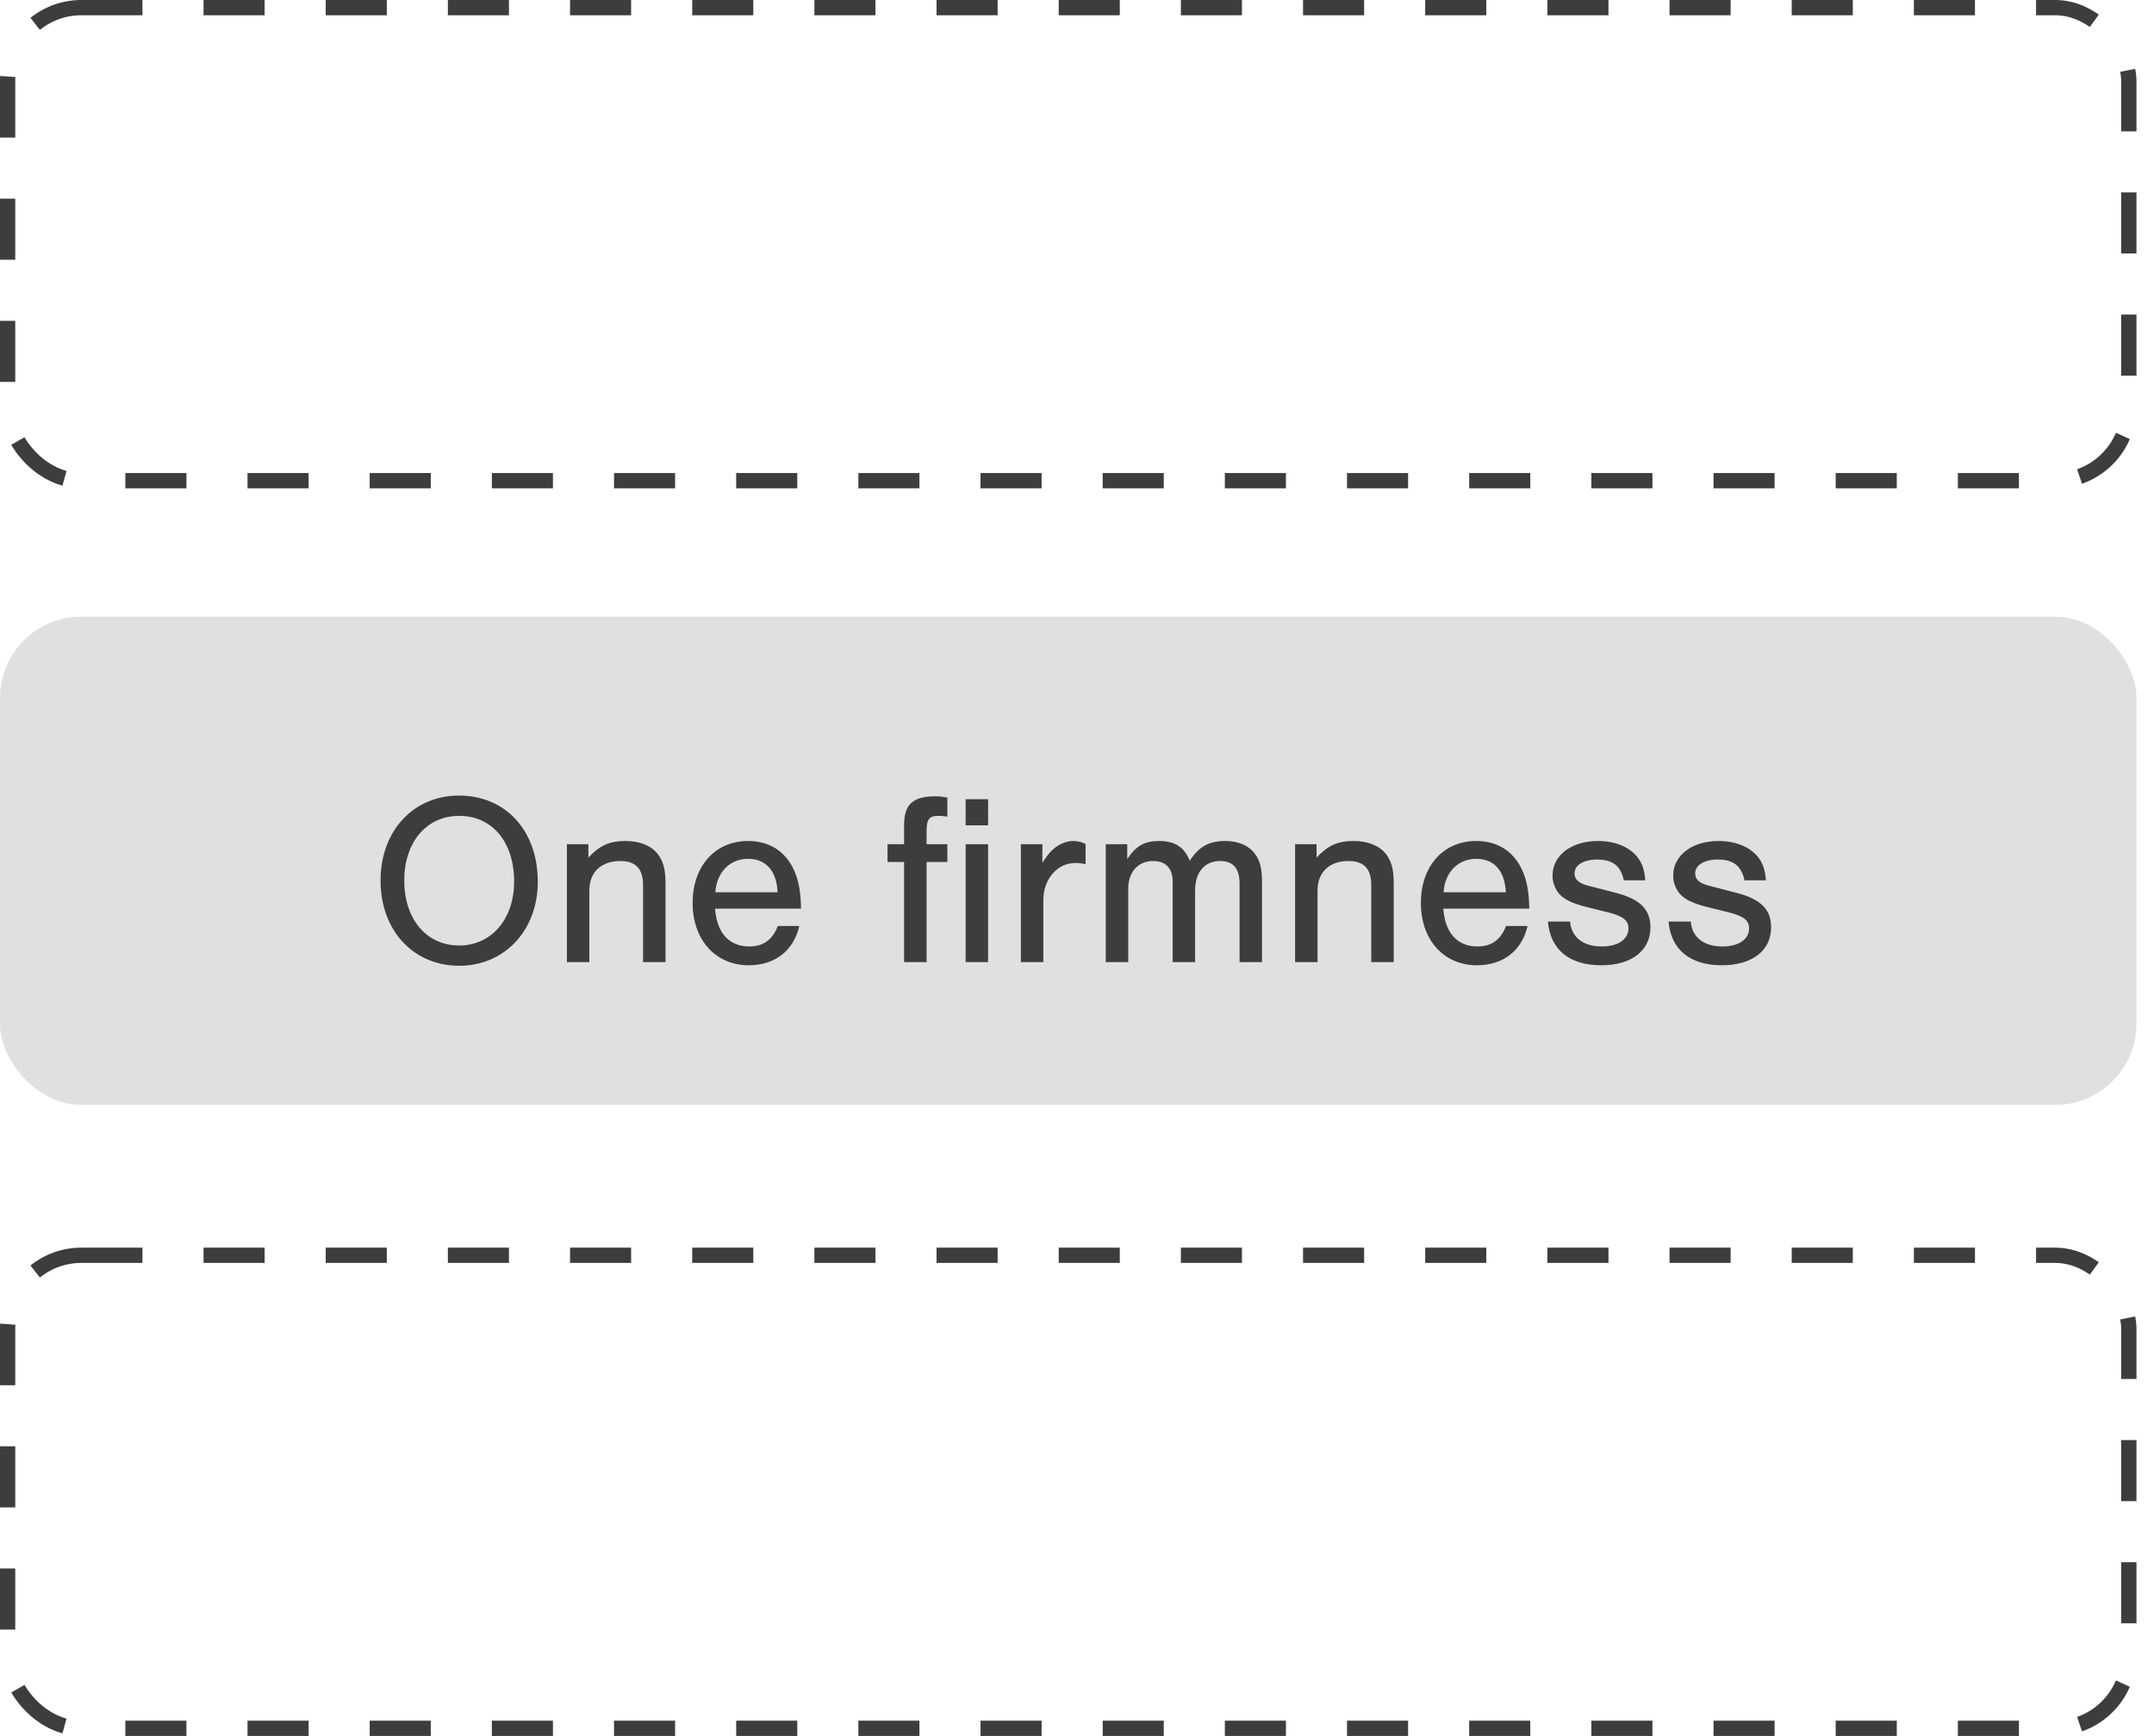
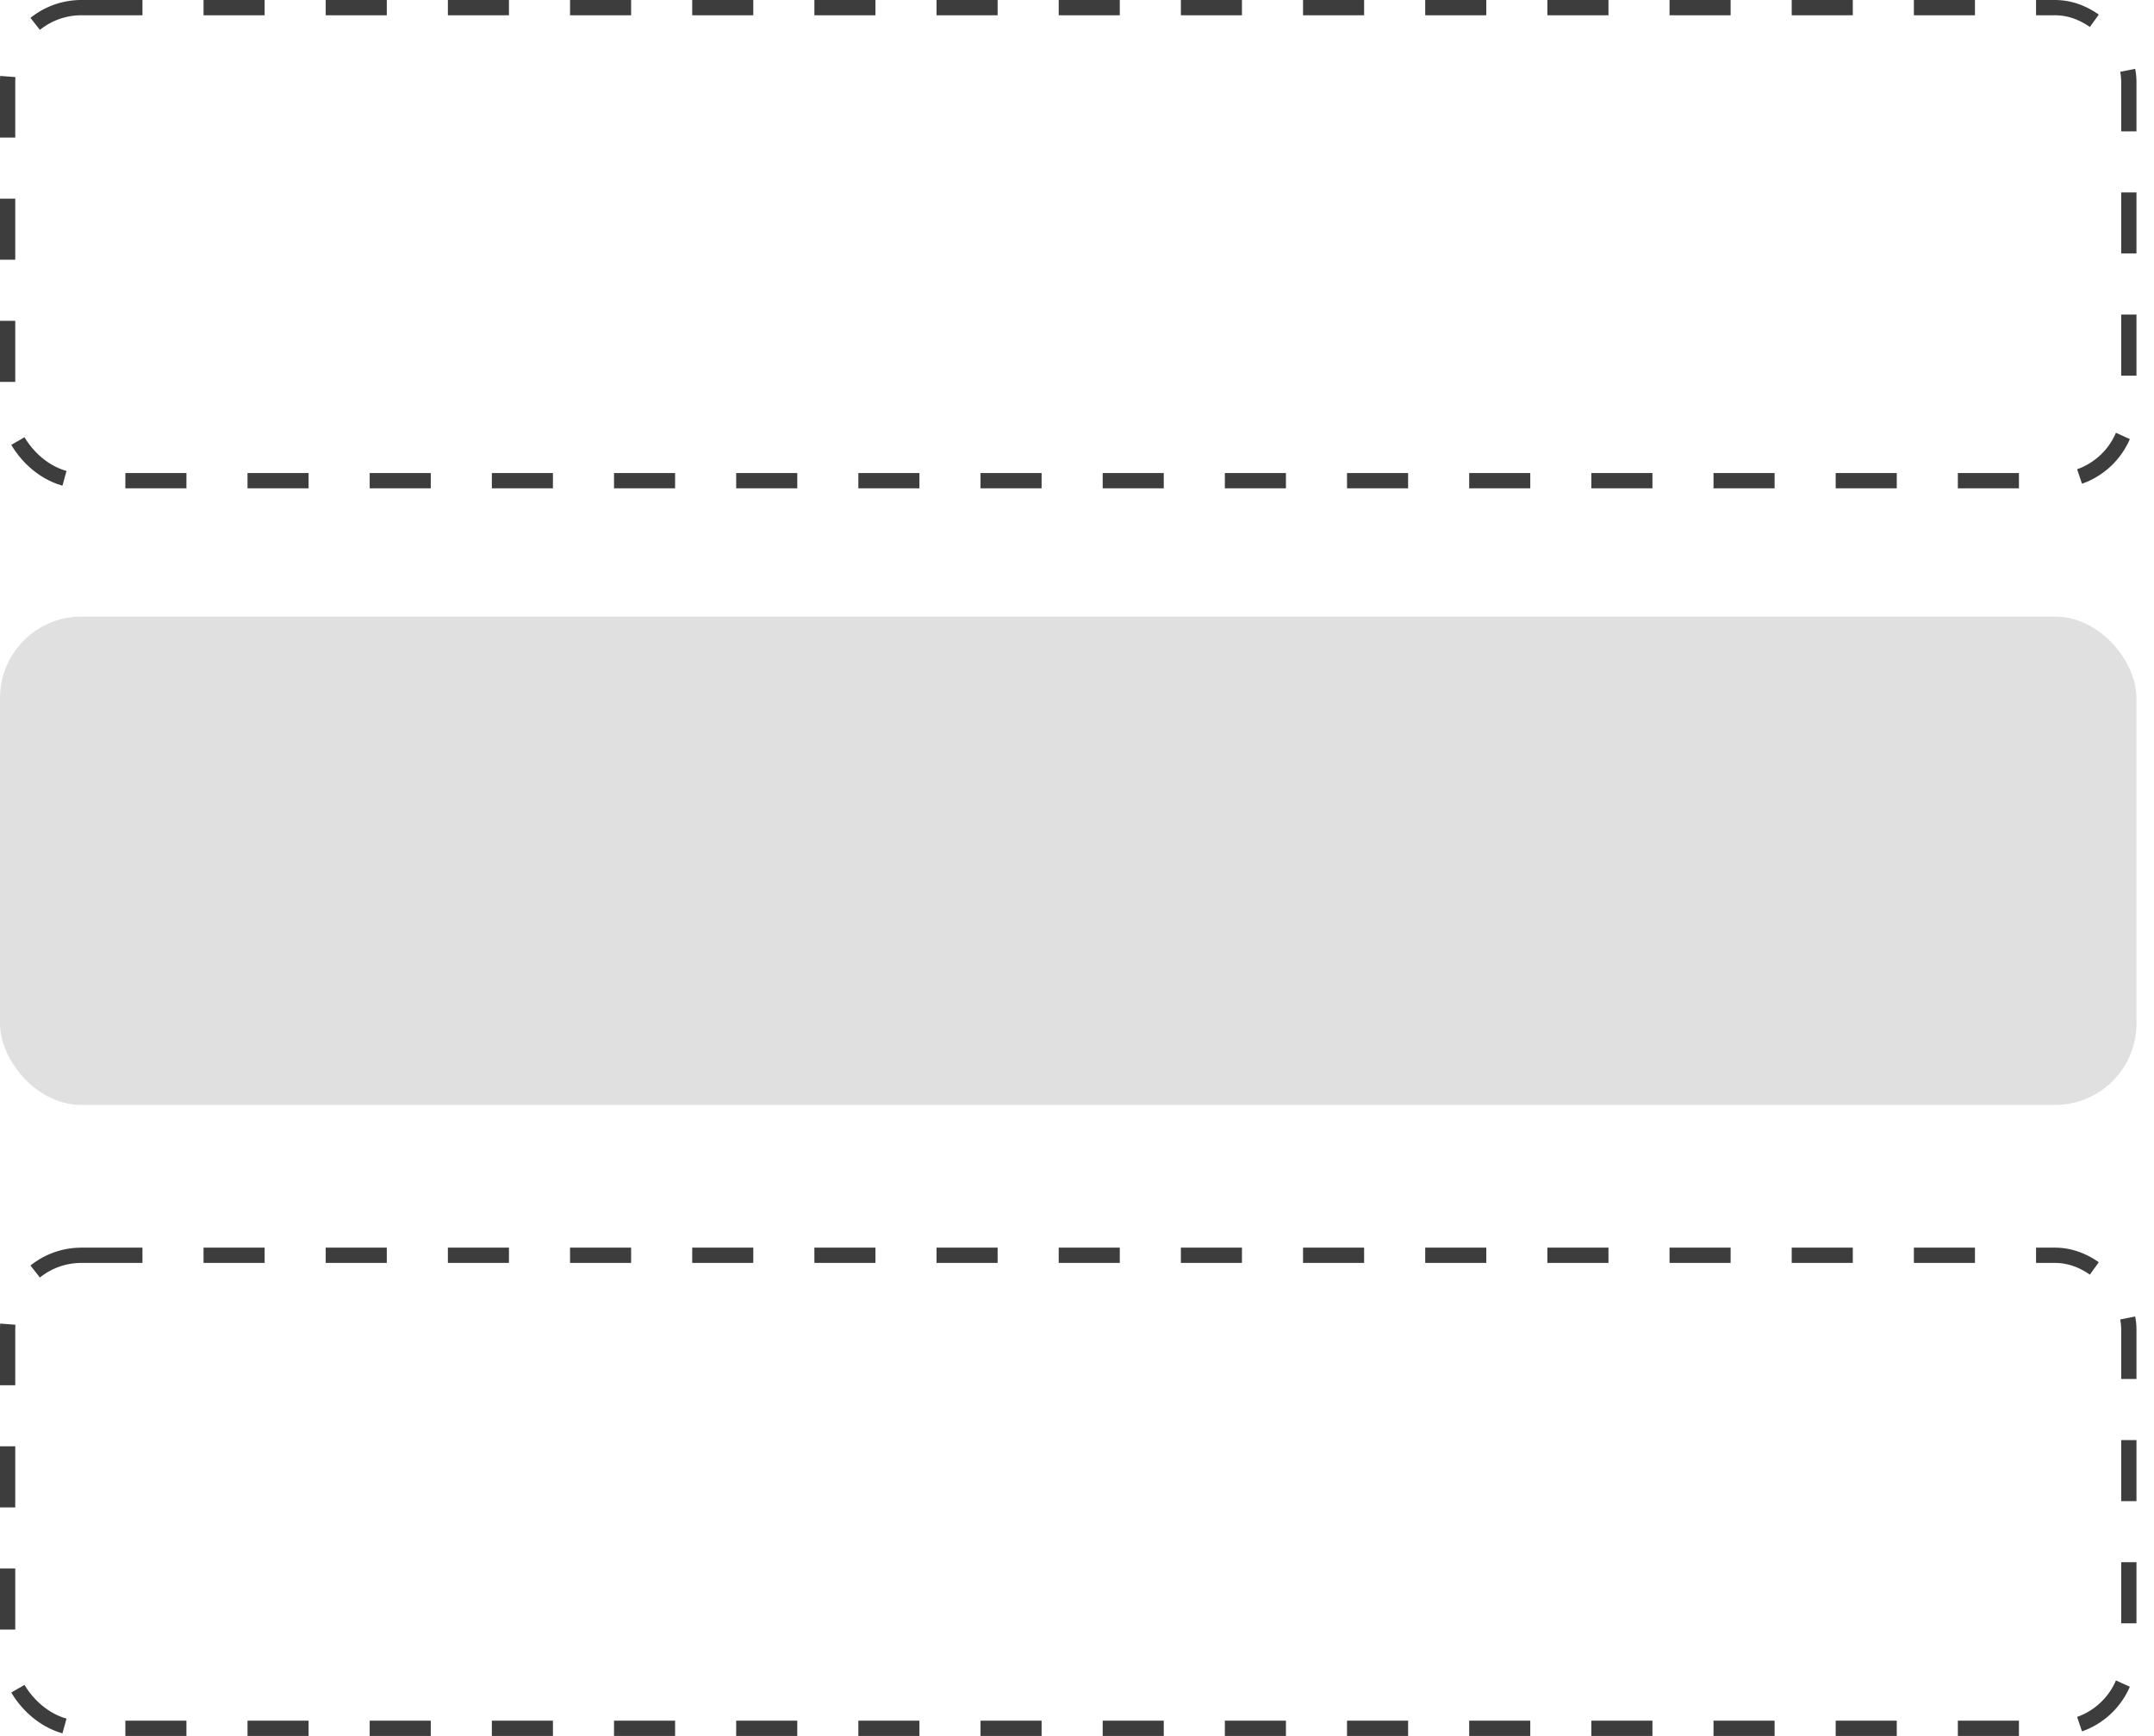
<svg xmlns="http://www.w3.org/2000/svg" width="67" height="54" viewBox="0 0 67 54" fill="none">
  <rect x="0.237" y="0.237" width="65.98" height="14.715" rx="2.294" stroke="#3D3D3D" stroke-width="0.475" stroke-linejoin="round" stroke-dasharray="1.9 1.9" />
  <rect y="19.181" width="66.455" height="15.19" rx="2.532" fill="#E0E0E0" />
-   <path d="M14.275 24.748C12.855 24.748 11.837 25.85 11.837 27.391C11.837 28.941 12.855 30.042 14.283 30.042C15.695 30.042 16.728 28.941 16.728 27.429C16.728 25.842 15.733 24.748 14.275 24.748ZM14.283 25.379C15.308 25.379 15.992 26.191 15.992 27.422C15.992 28.591 15.285 29.412 14.283 29.412C13.265 29.412 12.574 28.591 12.574 27.391C12.574 26.199 13.265 25.379 14.283 25.379ZM17.633 26.26L17.633 29.928L18.331 29.928L18.331 27.703C18.331 27.133 18.696 26.784 19.296 26.784C19.774 26.784 20.002 27.027 20.002 27.528L20.002 29.928L20.701 29.928L20.701 27.475C20.701 27.05 20.633 26.791 20.458 26.564C20.253 26.305 19.896 26.161 19.463 26.161C18.962 26.161 18.666 26.29 18.301 26.677L18.301 26.26L17.633 26.26ZM24.916 28.265C24.909 27.824 24.863 27.528 24.772 27.255C24.529 26.548 23.997 26.161 23.268 26.161C22.243 26.161 21.544 26.943 21.544 28.09C21.544 29.237 22.258 30.027 23.291 30.027C24.104 30.027 24.689 29.571 24.863 28.804L24.195 28.804C24.028 29.237 23.739 29.442 23.306 29.442C22.676 29.442 22.296 29.017 22.243 28.265L24.916 28.265ZM22.251 27.756C22.289 27.141 22.699 26.715 23.268 26.715C23.823 26.715 24.157 27.088 24.187 27.756L22.251 27.756ZM29.467 26.26L28.821 26.26L28.821 25.88C28.821 25.477 28.897 25.379 29.201 25.379C29.284 25.379 29.345 25.386 29.467 25.402L29.467 24.809C29.299 24.779 29.216 24.771 29.094 24.771C28.396 24.771 28.122 25.022 28.122 25.66L28.122 26.26L27.606 26.26L27.606 26.814L28.122 26.814L28.122 29.928L28.821 29.928L28.821 26.814L29.467 26.814L29.467 26.26ZM30.735 26.26L30.036 26.26L30.036 29.928L30.735 29.928L30.735 26.26ZM30.735 24.862L30.036 24.862L30.036 25.675L30.735 25.675L30.735 24.862ZM31.754 26.26L31.754 29.928L32.453 29.928L32.453 27.999C32.453 27.346 32.886 26.845 33.448 26.845C33.547 26.845 33.623 26.852 33.767 26.883L33.767 26.252C33.645 26.191 33.516 26.161 33.38 26.161C33.159 26.161 32.894 26.275 32.726 26.45C32.628 26.541 32.567 26.624 32.423 26.837L32.423 26.26L31.754 26.26ZM34.395 26.26L34.395 29.928L35.093 29.928L35.093 27.657C35.093 27.126 35.397 26.784 35.868 26.784C36.263 26.784 36.476 27.012 36.476 27.429L36.476 29.928L37.174 29.928L37.174 27.695C37.174 27.133 37.471 26.784 37.949 26.784C38.359 26.784 38.557 27.012 38.557 27.49L38.557 29.928L39.255 29.928L39.255 27.437C39.255 27.012 39.187 26.746 39.02 26.541C38.838 26.298 38.504 26.161 38.116 26.161C37.6 26.161 37.296 26.336 37.007 26.776C36.84 26.351 36.544 26.161 36.058 26.161C35.602 26.161 35.344 26.305 35.063 26.723L35.063 26.26L34.395 26.26ZM40.284 26.26L40.284 29.928L40.982 29.928L40.982 27.703C40.982 27.133 41.347 26.784 41.947 26.784C42.425 26.784 42.653 27.027 42.653 27.528L42.653 29.928L43.352 29.928L43.352 27.475C43.352 27.05 43.284 26.791 43.109 26.564C42.904 26.305 42.547 26.161 42.114 26.161C41.613 26.161 41.316 26.29 40.952 26.677L40.952 26.26L40.284 26.26ZM47.568 28.265C47.56 27.824 47.514 27.528 47.423 27.255C47.18 26.548 46.649 26.161 45.919 26.161C44.894 26.161 44.196 26.943 44.196 28.09C44.196 29.237 44.909 30.027 45.942 30.027C46.755 30.027 47.34 29.571 47.514 28.804L46.846 28.804C46.679 29.237 46.39 29.442 45.958 29.442C45.327 29.442 44.947 29.017 44.894 28.265L47.568 28.265ZM44.902 27.756C44.94 27.141 45.35 26.715 45.919 26.715C46.474 26.715 46.808 27.088 46.839 27.756L44.902 27.756ZM51.177 27.384C51.147 27.042 51.079 26.845 50.919 26.647C50.661 26.336 50.228 26.161 49.704 26.161C48.876 26.161 48.291 26.609 48.291 27.239C48.291 27.483 48.398 27.726 48.565 27.87C48.717 28.007 48.952 28.113 49.339 28.212L50.069 28.394C50.494 28.508 50.653 28.637 50.653 28.88C50.653 29.222 50.327 29.442 49.825 29.442C49.241 29.442 48.876 29.153 48.838 28.667L48.147 28.667C48.223 29.541 48.815 30.027 49.81 30.027C50.745 30.027 51.337 29.571 51.337 28.85C51.337 28.288 51.018 27.969 50.251 27.771L49.4 27.551C49.104 27.475 48.975 27.353 48.975 27.171C48.975 26.913 49.256 26.738 49.674 26.738C50.16 26.738 50.41 26.928 50.509 27.384L51.177 27.384ZM54.93 27.384C54.9 27.042 54.832 26.845 54.672 26.647C54.414 26.336 53.981 26.161 53.457 26.161C52.629 26.161 52.044 26.609 52.044 27.239C52.044 27.483 52.151 27.726 52.318 27.87C52.47 28.007 52.705 28.113 53.092 28.212L53.822 28.394C54.247 28.508 54.406 28.637 54.406 28.88C54.406 29.222 54.08 29.442 53.578 29.442C52.994 29.442 52.629 29.153 52.591 28.667L51.9 28.667C51.976 29.541 52.568 30.027 53.563 30.027C54.497 30.027 55.09 29.571 55.09 28.85C55.09 28.288 54.771 27.969 54.004 27.771L53.153 27.551C52.857 27.475 52.728 27.353 52.728 27.171C52.728 26.913 53.009 26.738 53.427 26.738C53.913 26.738 54.163 26.928 54.262 27.384L54.93 27.384Z" fill="#3D3D3D" />
  <rect x="0.237" y="39.048" width="65.98" height="14.715" rx="2.294" stroke="#3D3D3D" stroke-width="0.475" stroke-linejoin="round" stroke-dasharray="1.9 1.9" />
</svg>